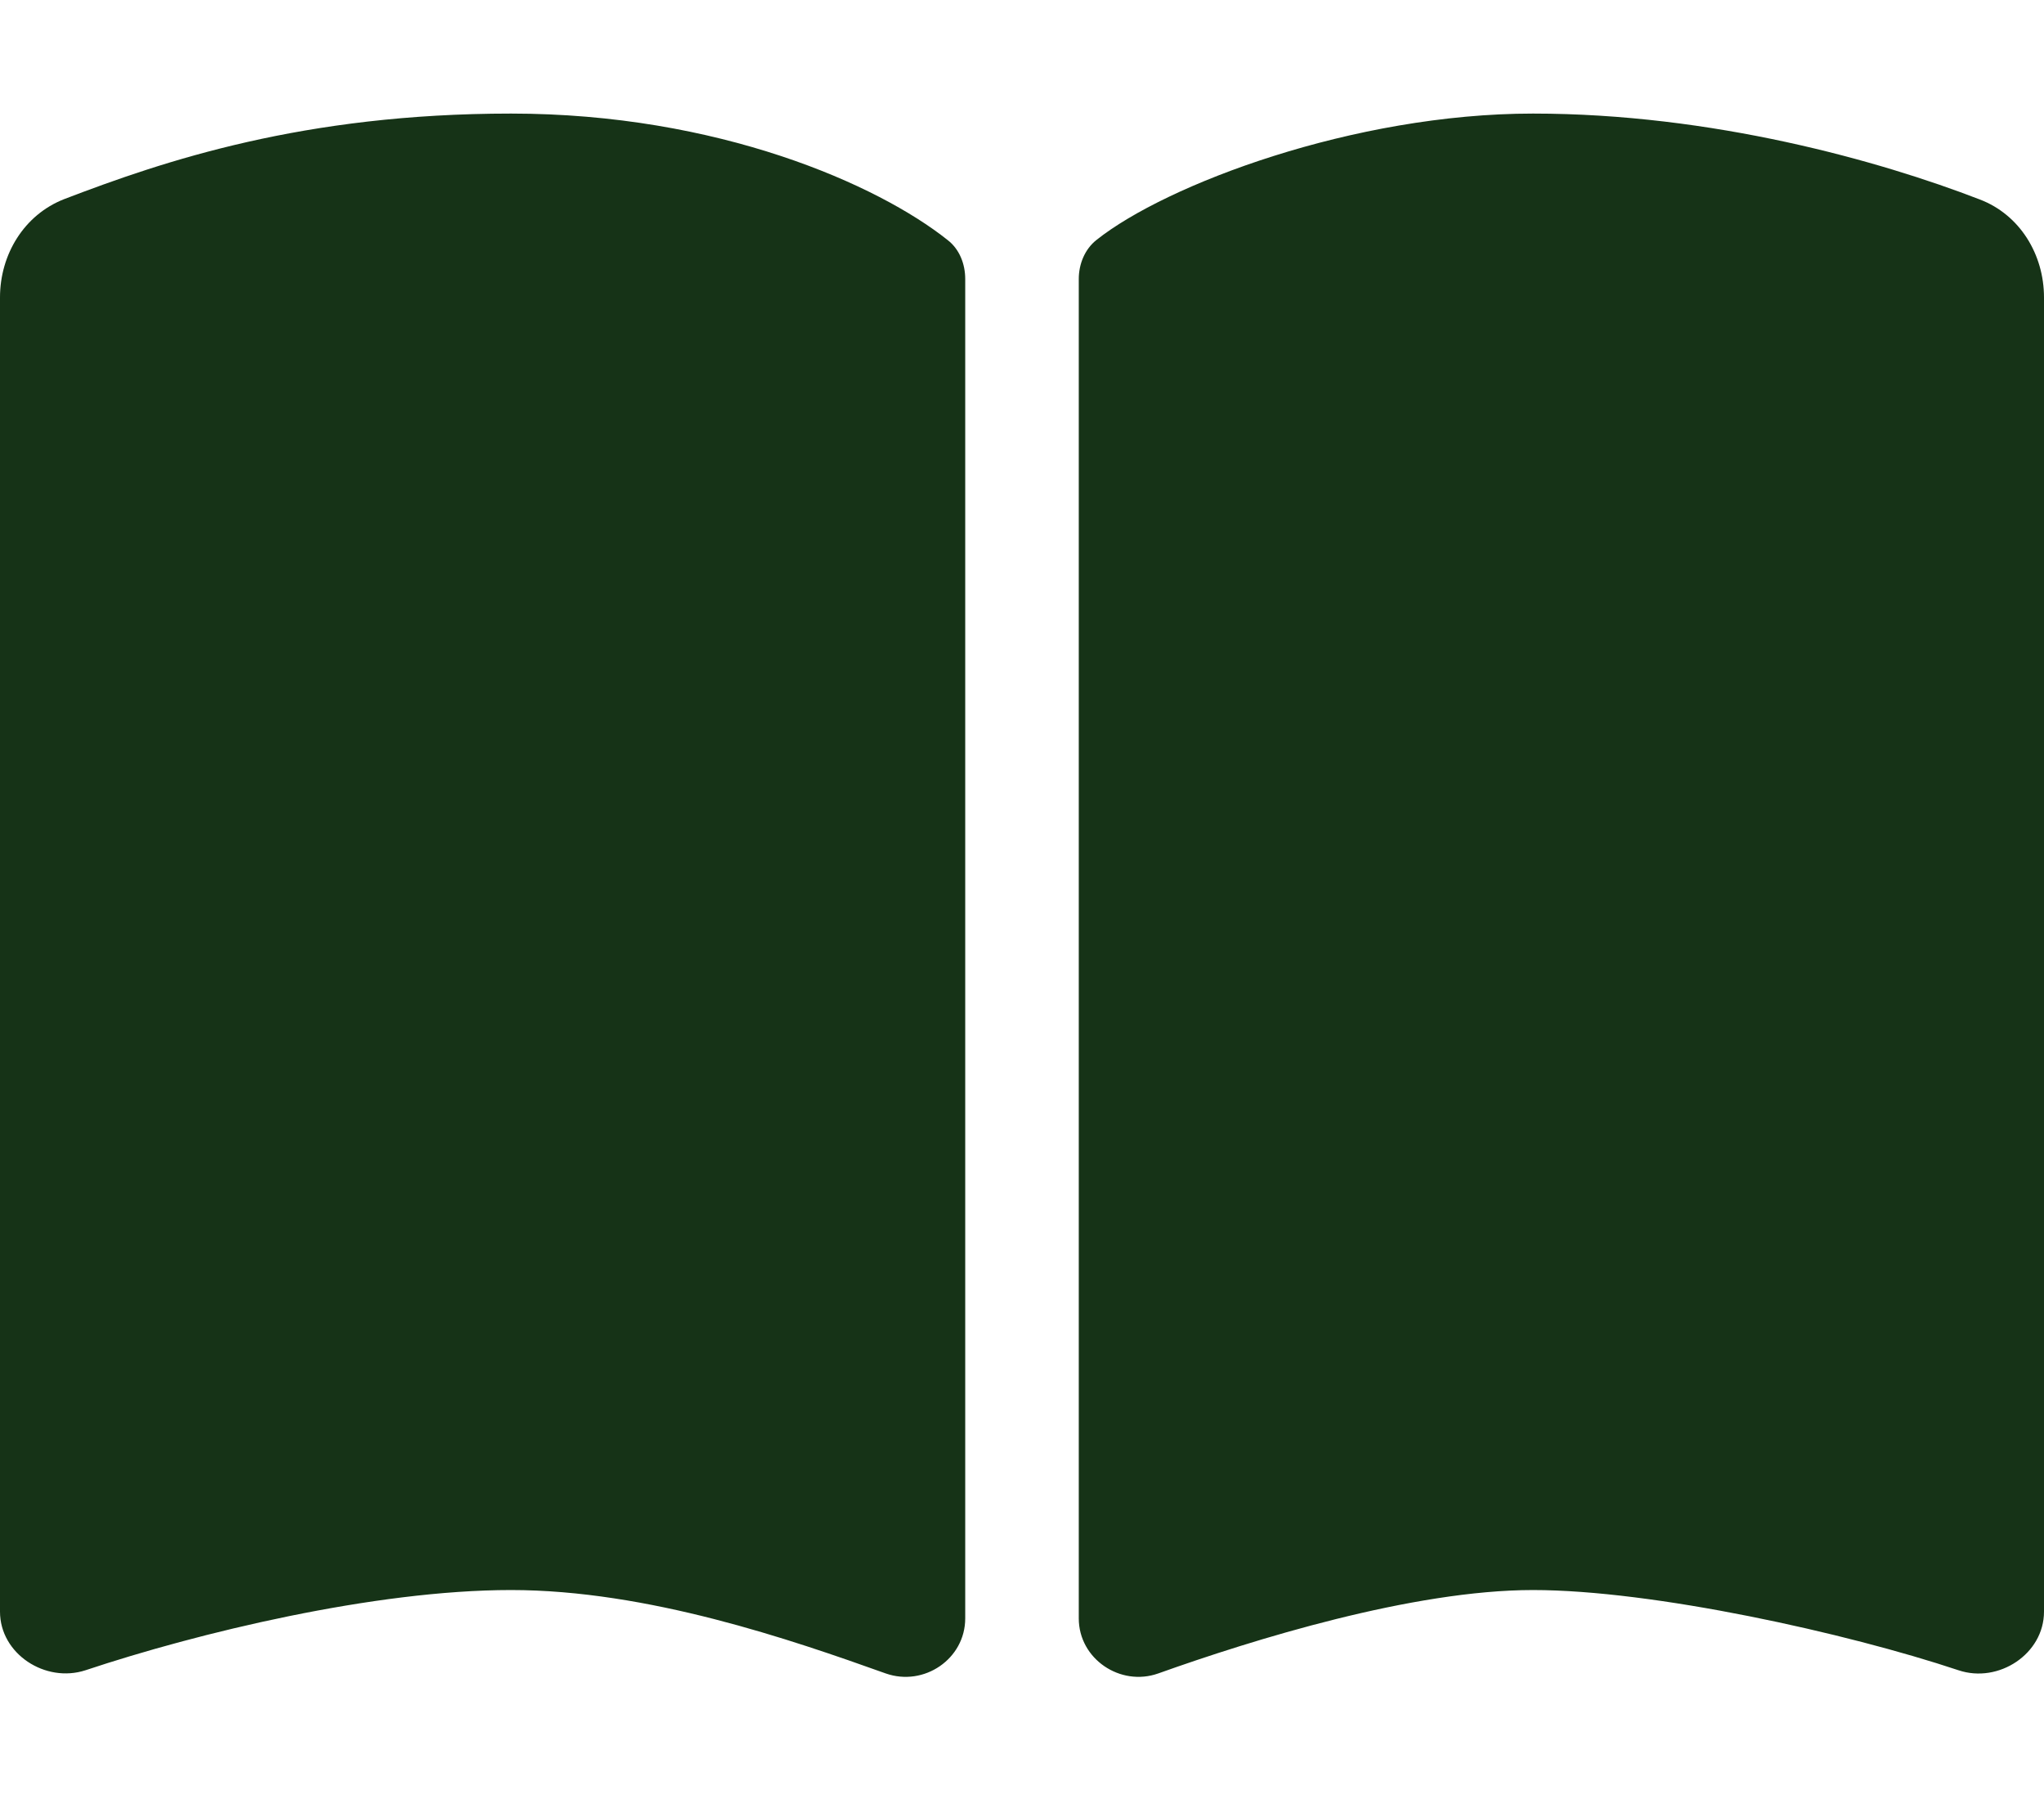
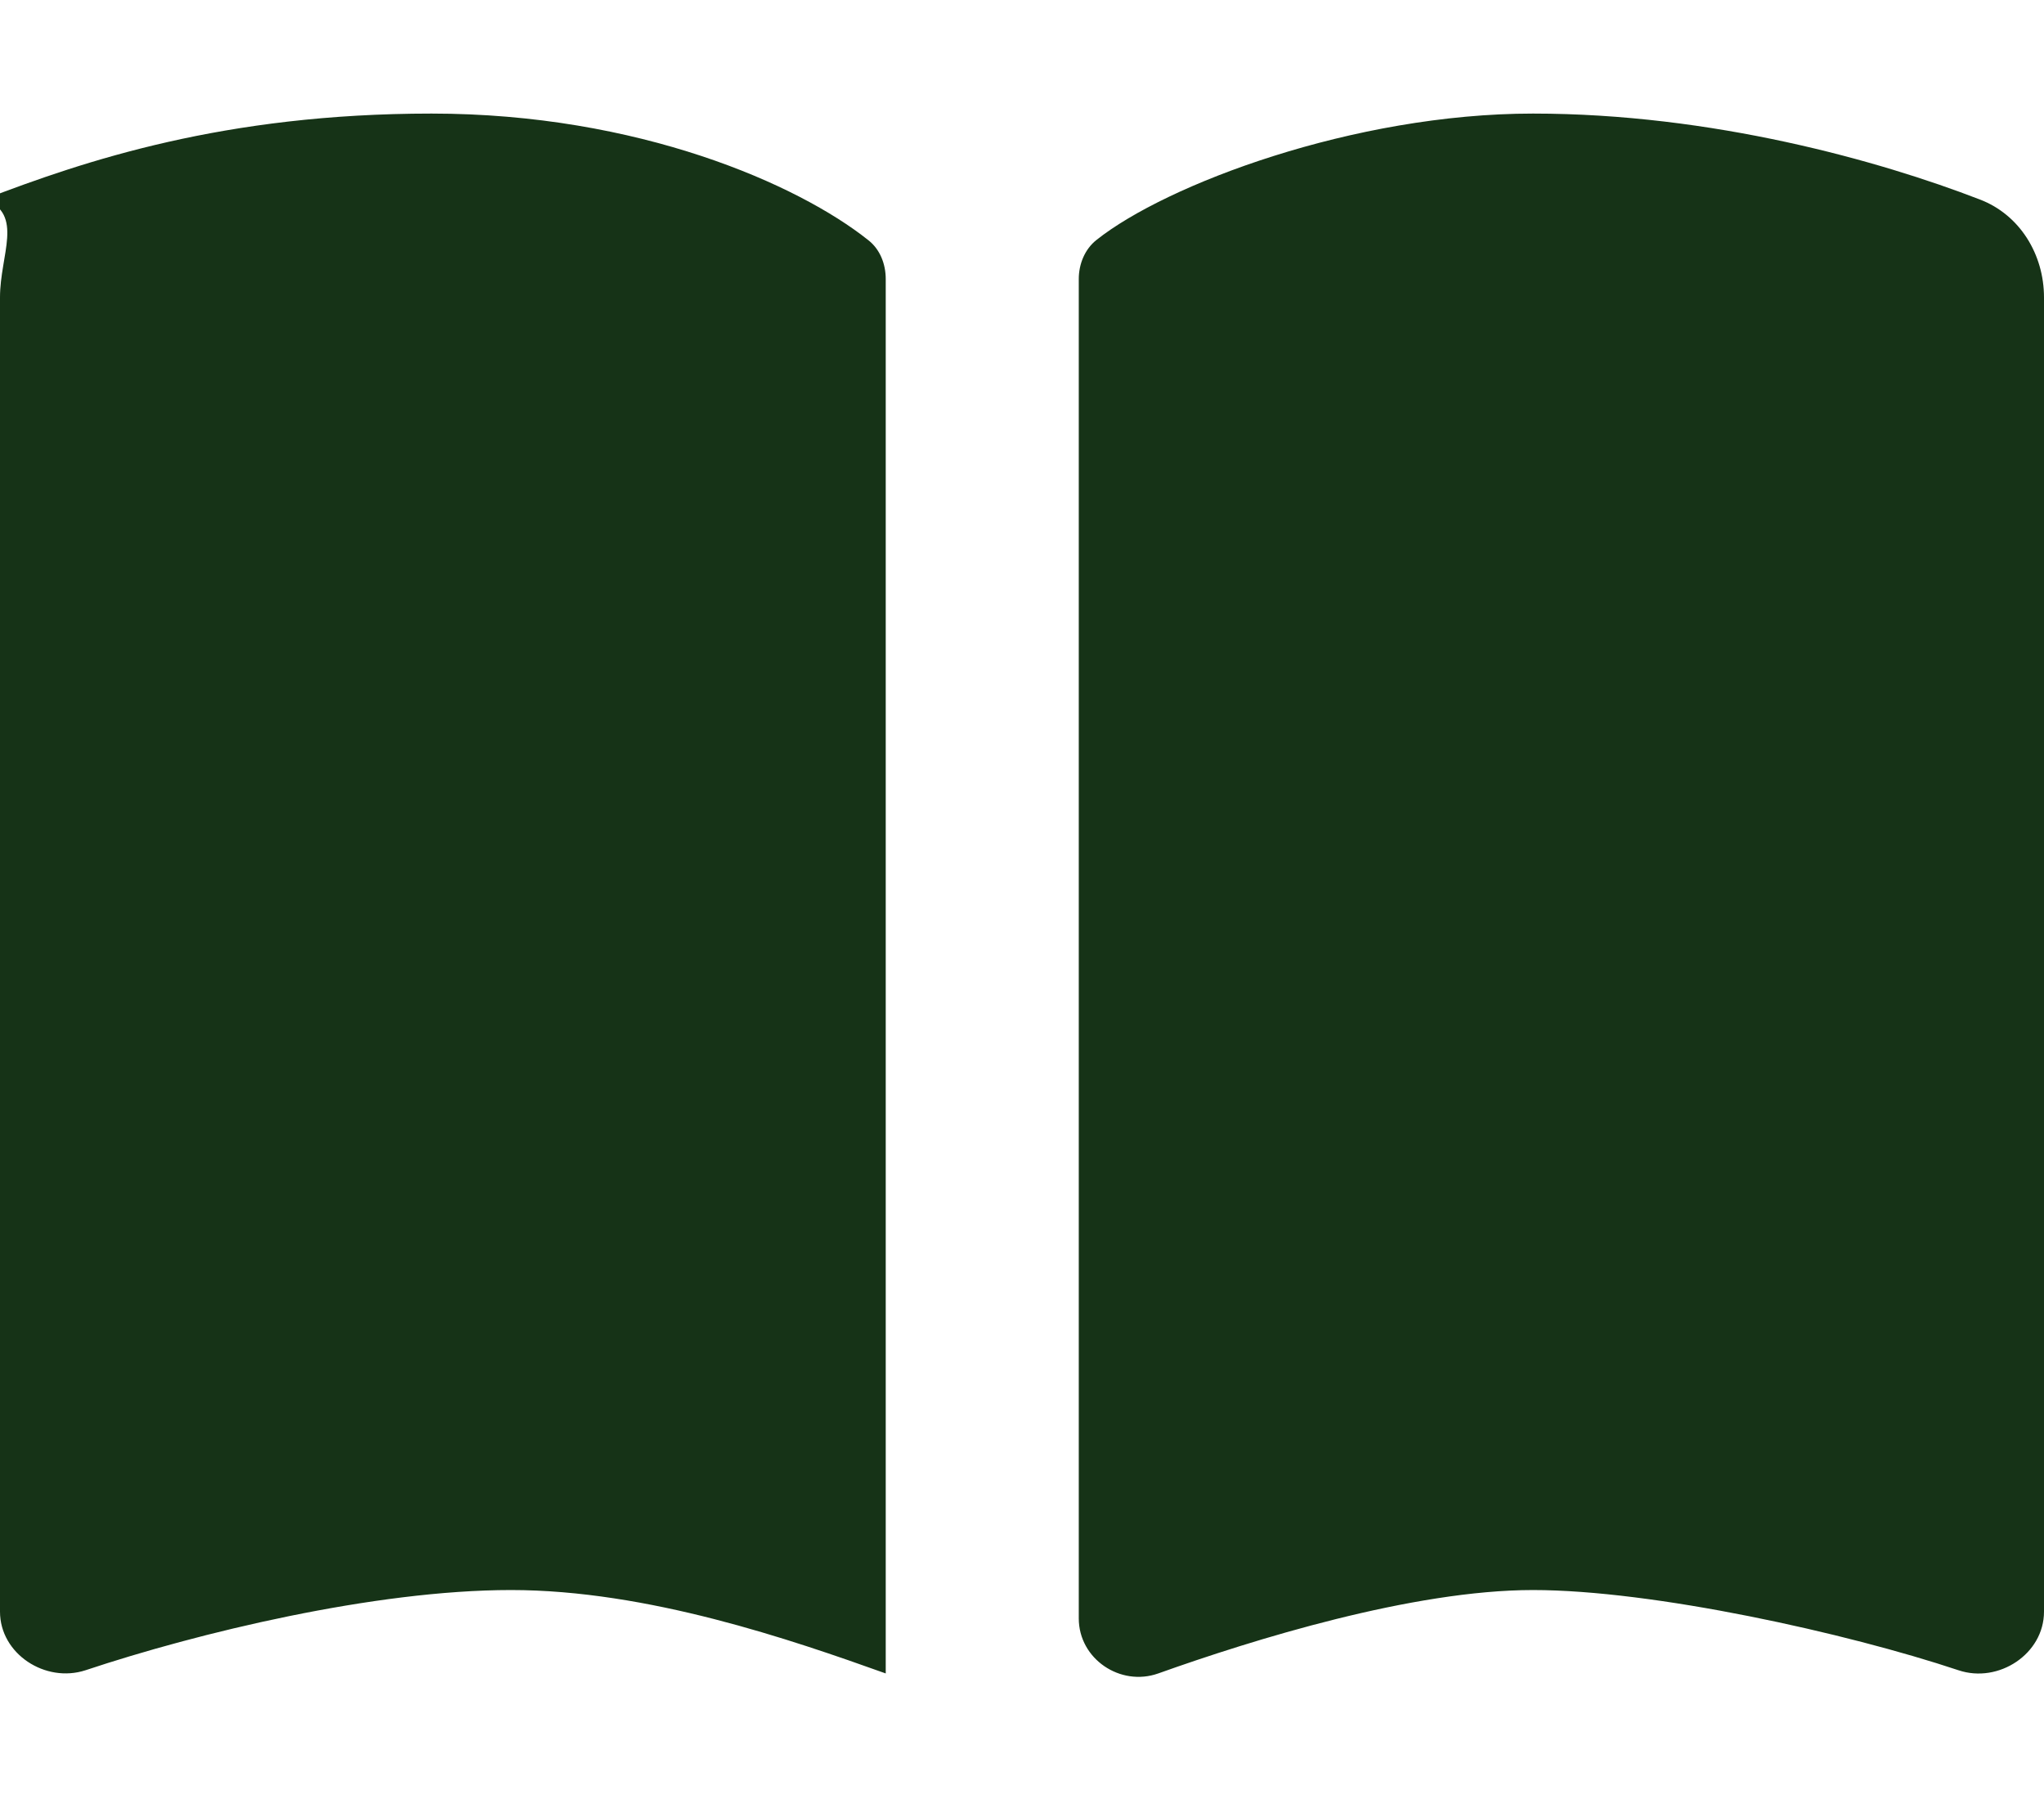
<svg xmlns="http://www.w3.org/2000/svg" id="Layer_1" version="1.1" viewBox="0 0 576 512">
  <defs>
    <style> .st0 { fill: #163317; } </style>
  </defs>
-   <path class="st0" d="M249.6,471.5c10.8,3.8,22.4-4.1,22.4-15.5V78.6c0-4.2-1.6-8.4-5-11-19.6-15.6-64.6-35.6-123-35.6s-97.7,13.3-125.9,24.1C6.8,60.5,0,71.7,0,83.8v370.3c0,11.9,12.8,20.2,24.1,16.5,31.5-10.5,81.4-22.6,119.9-22.6s79,14,105.6,23.5ZM326.4,471.5c26.6-9.5,71.7-23.5,105.6-23.5s88.4,12.1,119.9,22.6c11.3,3.8,24.1-4.6,24.1-16.5V83.8c0-12.1-6.8-23.3-18.1-27.6-28.2-10.9-75.4-24.2-125.9-24.2s-103.4,20-123,35.6c-3.3,2.6-5,6.8-5,11v377.4c0,11.4,11.7,19.3,22.4,15.5h0Z" />
+   <path class="st0" d="M249.6,471.5V78.6c0-4.2-1.6-8.4-5-11-19.6-15.6-64.6-35.6-123-35.6s-97.7,13.3-125.9,24.1C6.8,60.5,0,71.7,0,83.8v370.3c0,11.9,12.8,20.2,24.1,16.5,31.5-10.5,81.4-22.6,119.9-22.6s79,14,105.6,23.5ZM326.4,471.5c26.6-9.5,71.7-23.5,105.6-23.5s88.4,12.1,119.9,22.6c11.3,3.8,24.1-4.6,24.1-16.5V83.8c0-12.1-6.8-23.3-18.1-27.6-28.2-10.9-75.4-24.2-125.9-24.2s-103.4,20-123,35.6c-3.3,2.6-5,6.8-5,11v377.4c0,11.4,11.7,19.3,22.4,15.5h0Z" />
</svg>